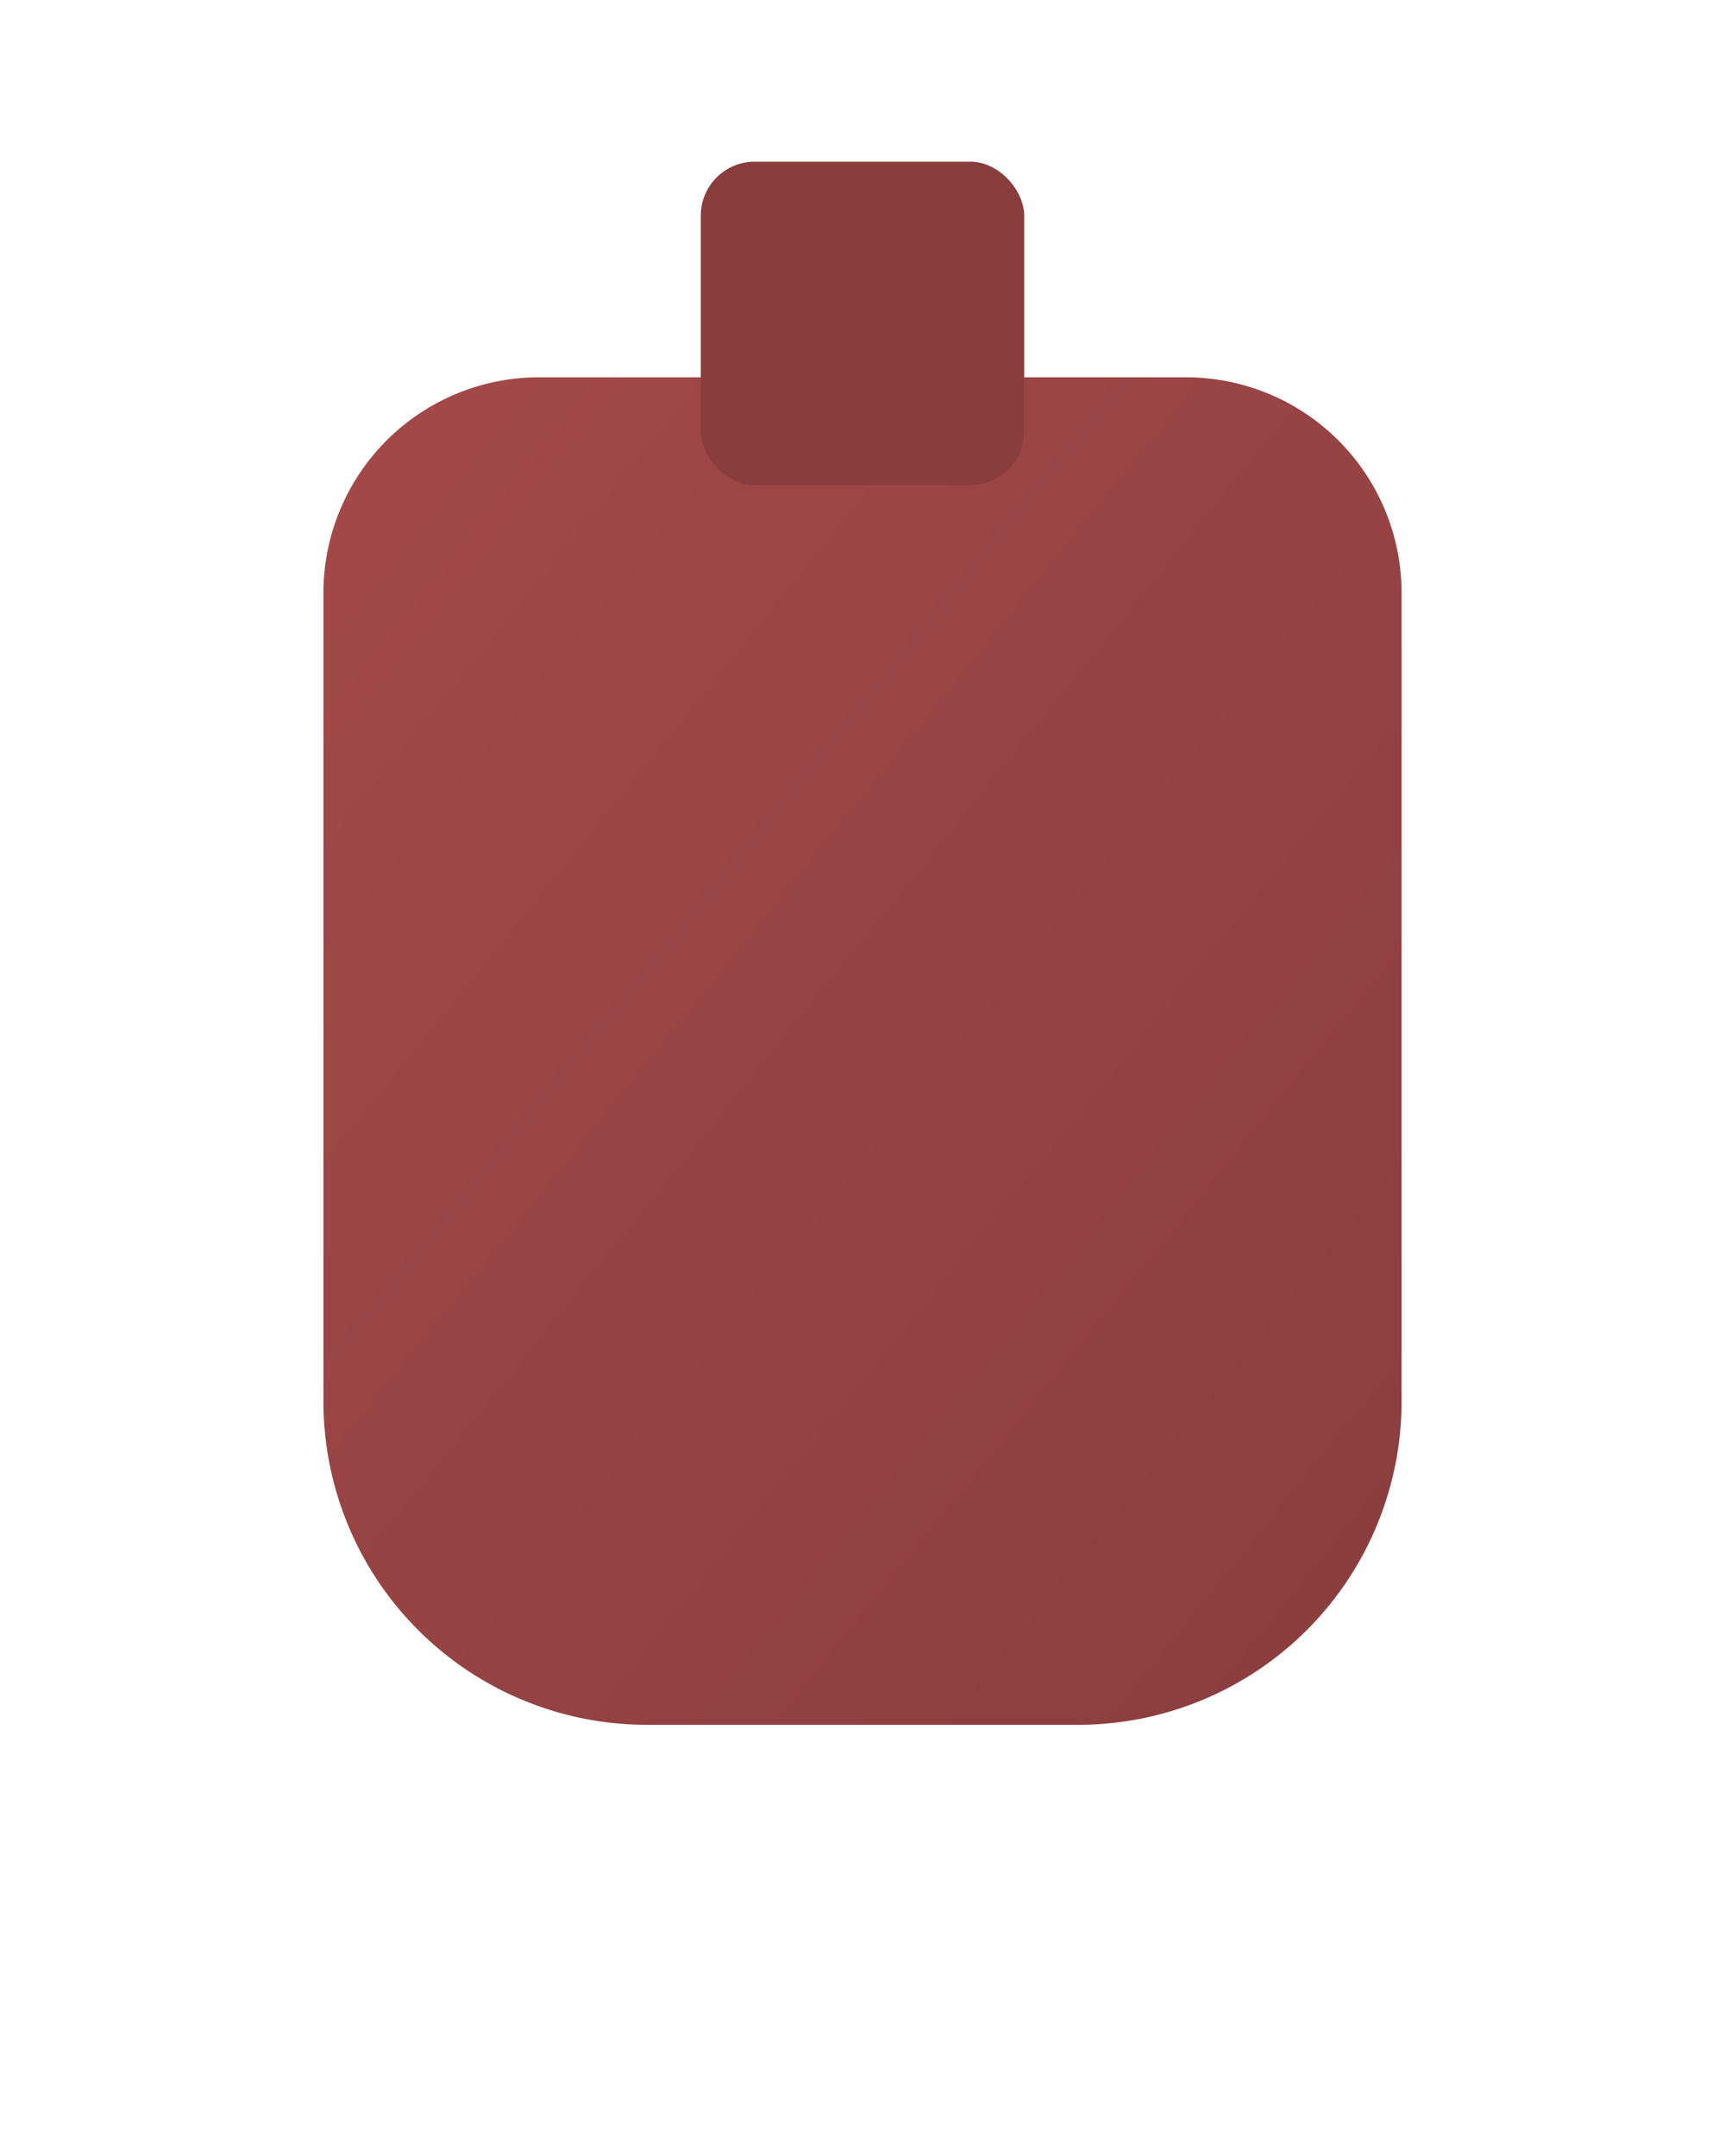
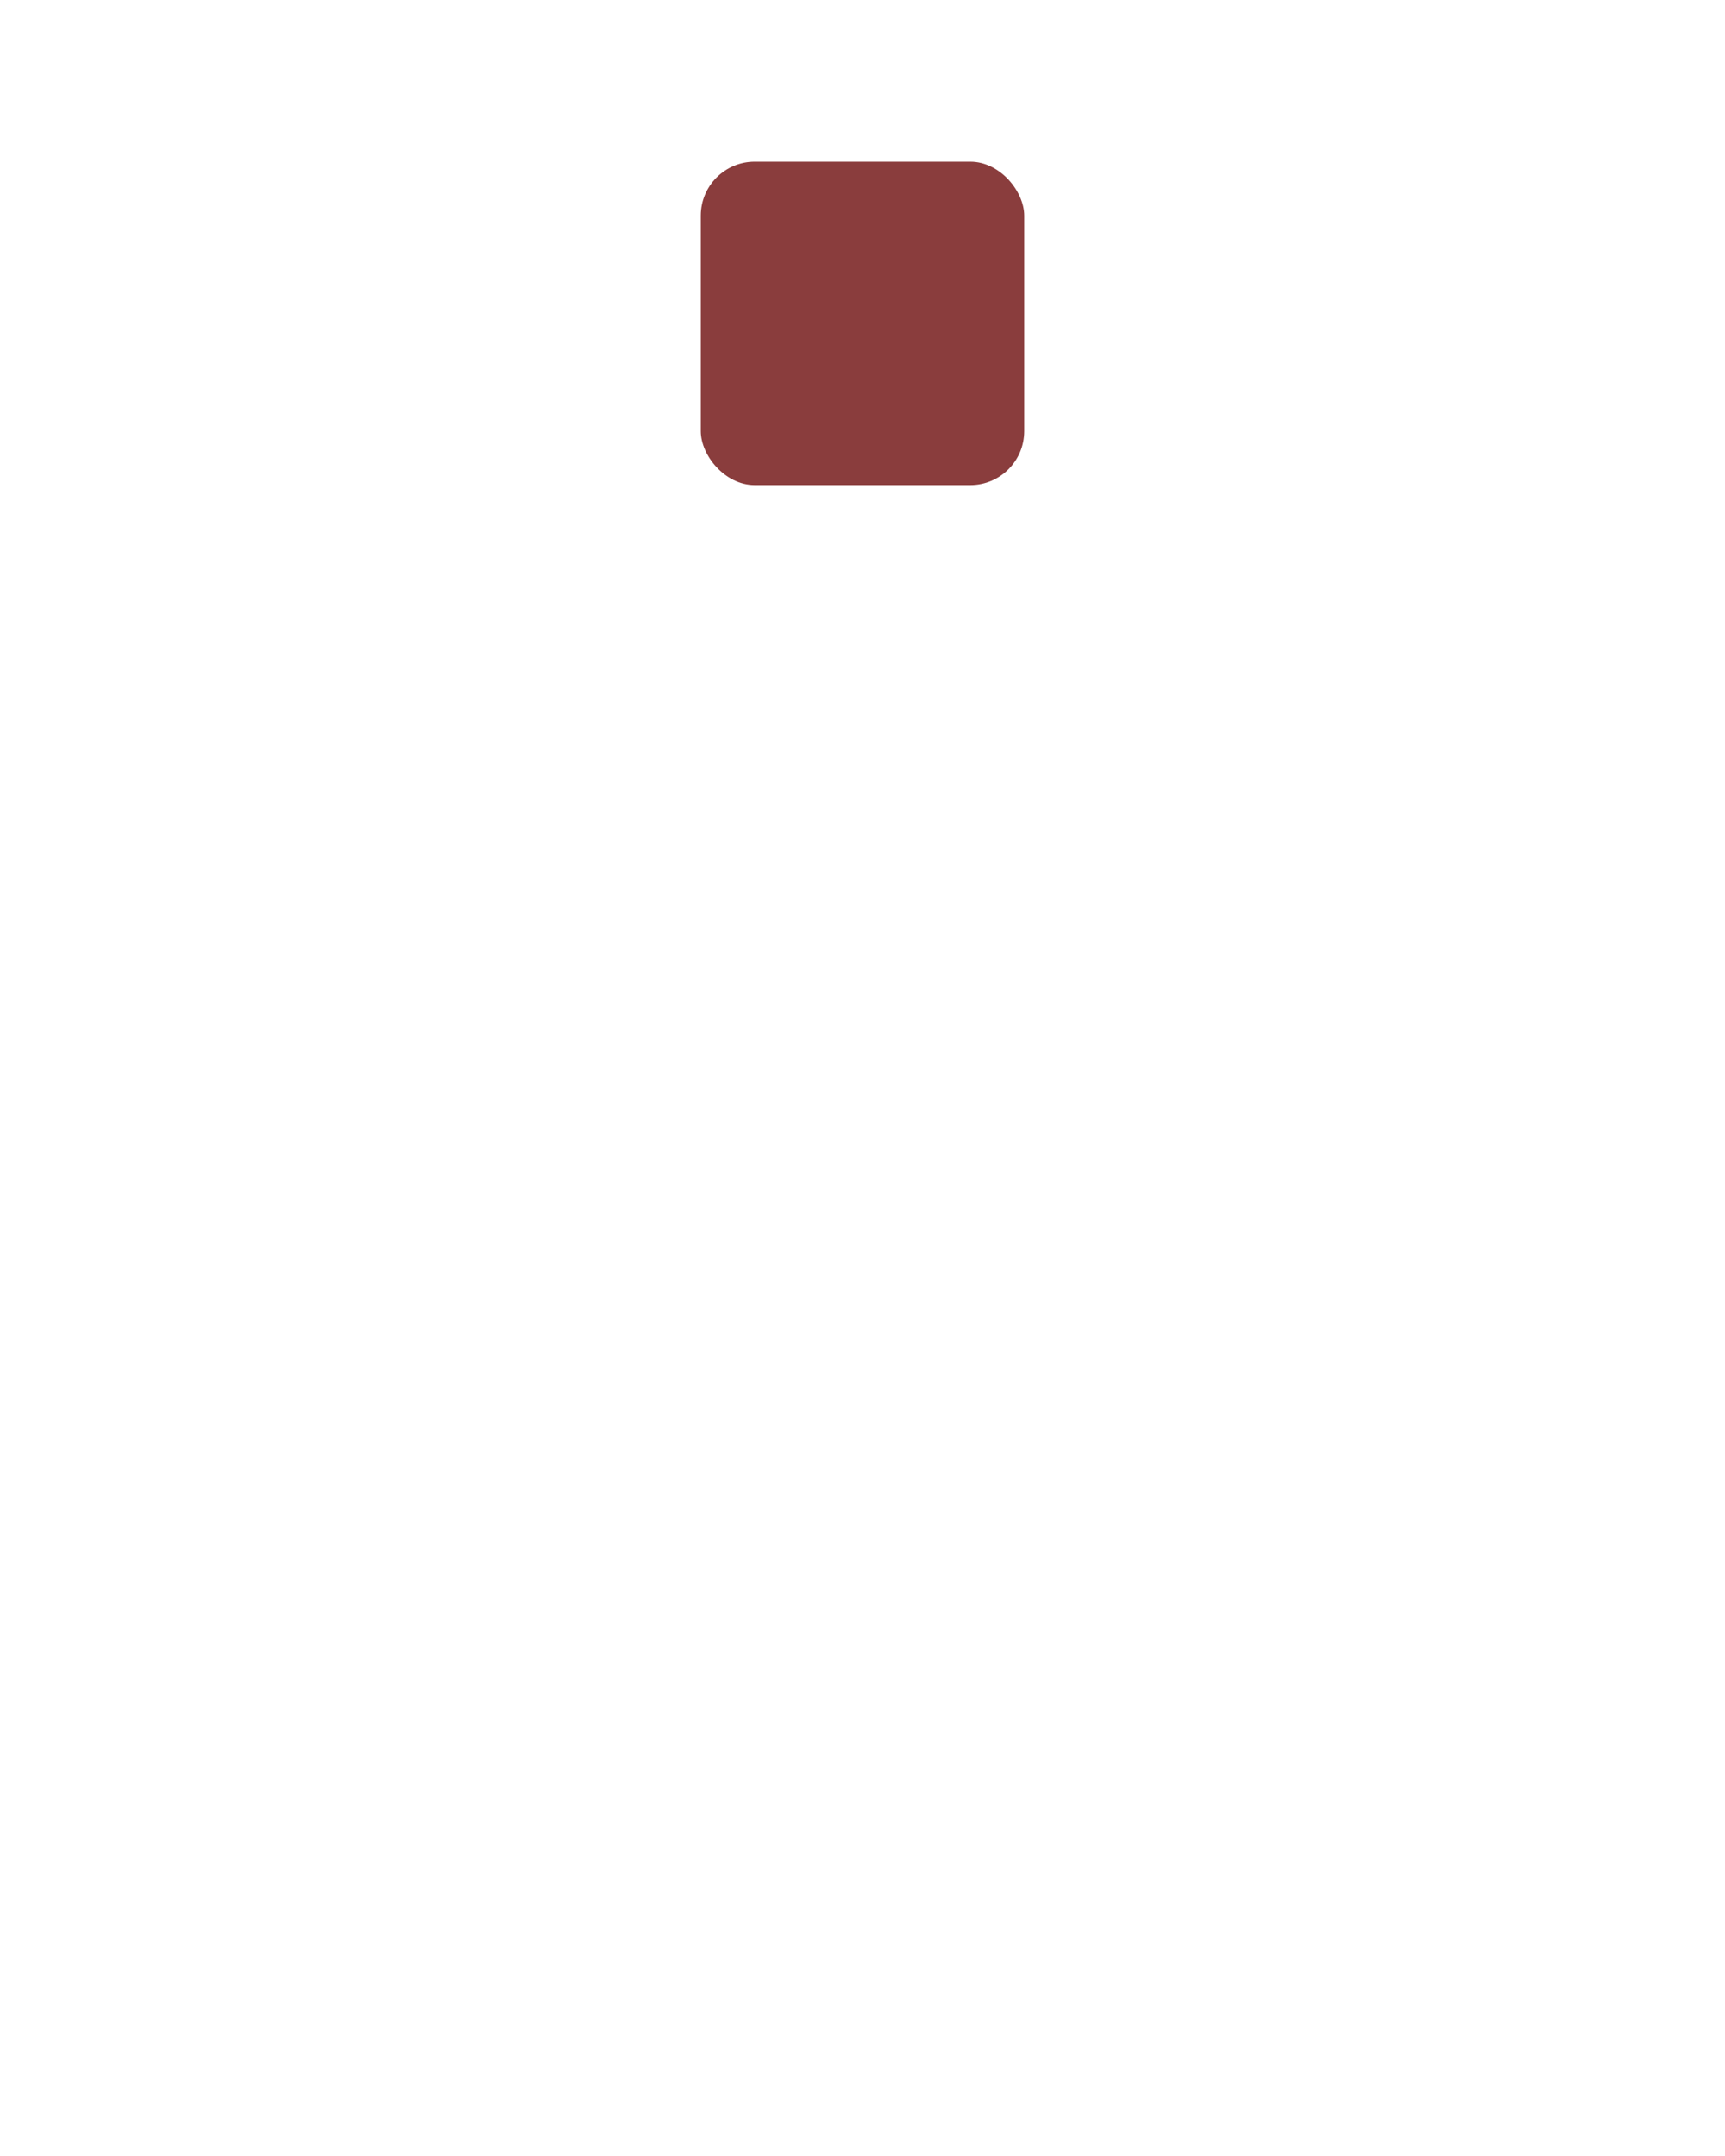
<svg xmlns="http://www.w3.org/2000/svg" width="256" height="320" viewBox="0 0 64 80">
  <defs>
    <linearGradient id="grad" x1="0" y1="0" x2="1" y2="1">
      <stop offset="0%" stop-color="#a44949" />
      <stop offset="100%" stop-color="#8a3d3d" />
    </linearGradient>
  </defs>
-   <path d="M 20 14            H 44            A 8 8 0 0 1 52 22            V 52            A 12 12 0 0 1 40 64            H 24            A 12 12 0 0 1 12 52            V 22            A 8 8 0 0 1 20 14            Z" fill="url(#grad)" />
  <rect x="26.0" y="6" width="12" height="12" rx="2" ry="2" fill="#8a3d3d" />
</svg>